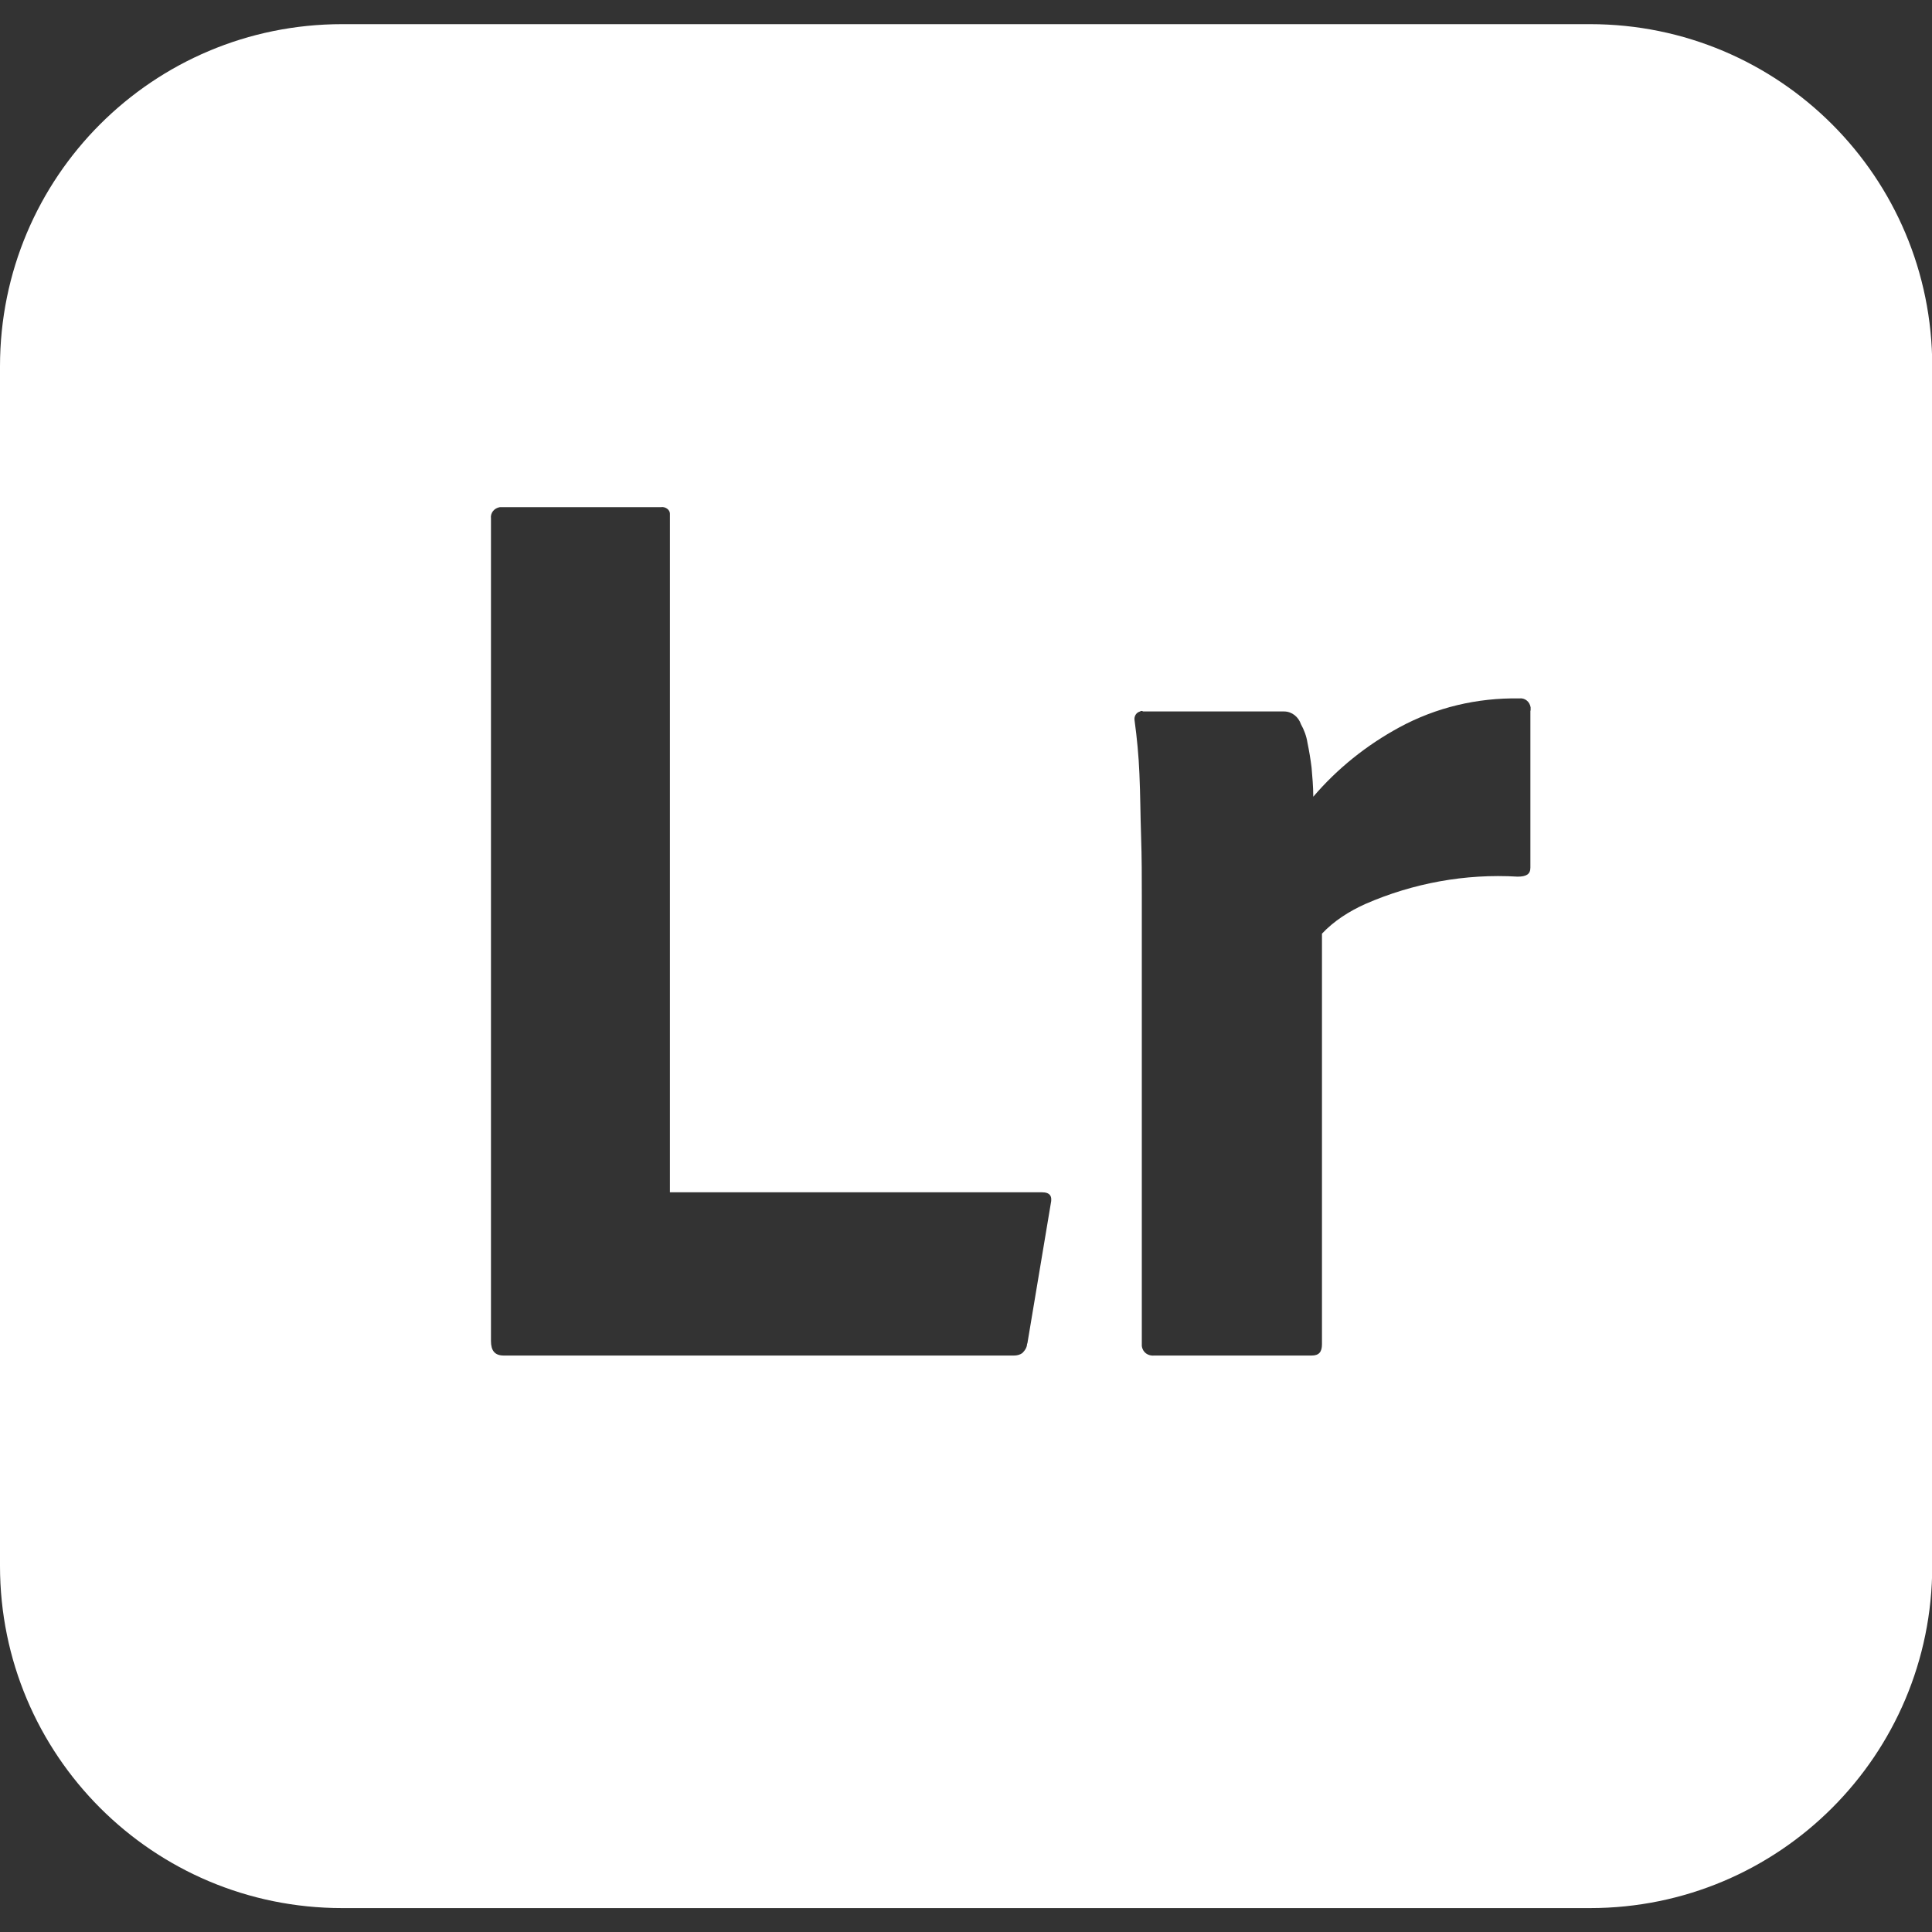
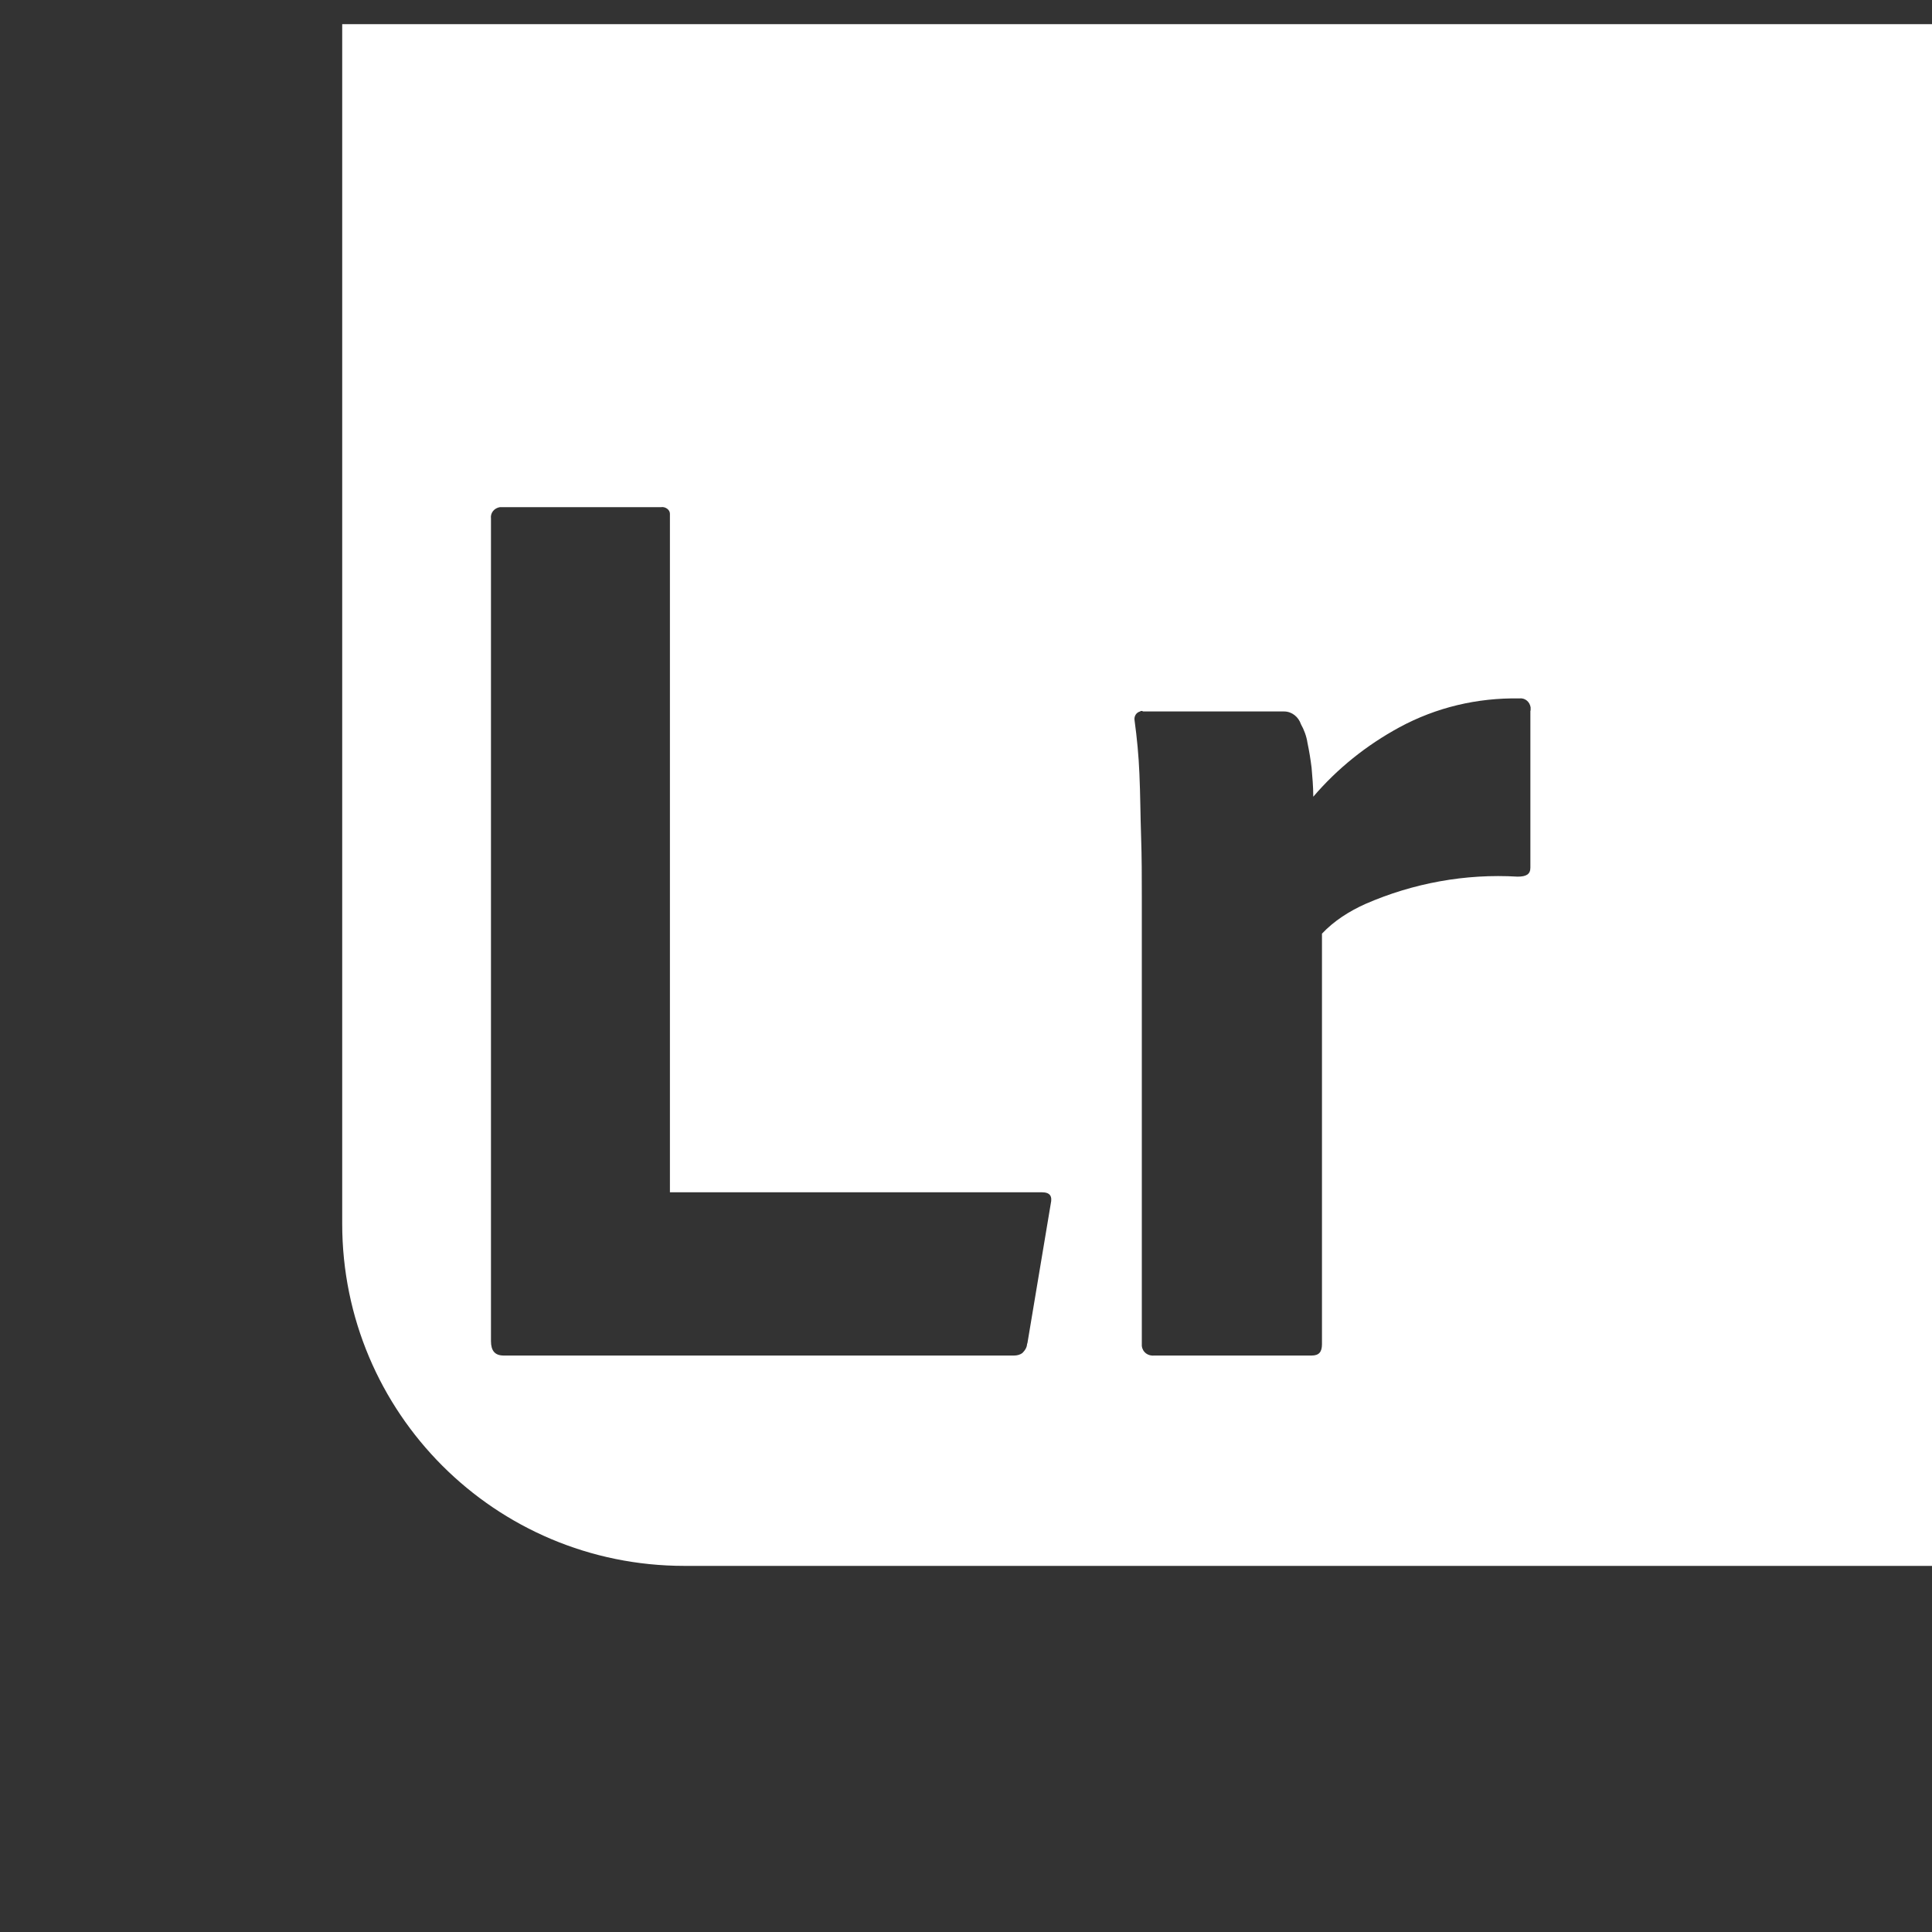
<svg xmlns="http://www.w3.org/2000/svg" id="Layer_1" viewBox="0 0 800 800">
  <rect x="0" y="0" width="800" height="800" fill="#333333" stroke="none" />
  <defs>
    <style>      .st0 {        fill: #fff;      }    </style>
  </defs>
-   <path class="st0" d="M658.3,10H141.7C63.3,10,0,73.3,0,151.7v496.7c0,78.3,63.3,141.7,141.7,141.7h516.7c78.3,0,141.7-63.3,141.7-141.7V151.7c0-78.3-63.3-141.7-141.7-141.7ZM425.3,556.3c0,1.7-1,3-2,4-1,.7-2.2,1-3.4,1h-211.3c-3.7,0-5.3-2-5.3-6V214.7c-.3-2.3,1.3-4.3,3.7-4.7h66.7c1.7-.3,3.7,1,3.7,2.7v281h154c3.4,0,4.4,1.6,3.7,4.7l-9.7,58h0ZM633.7,294.3v65c0,2.7-1.7,3.7-5.3,3.7-21.6-1.3-43.3,2.7-63,11.3-6.7,3-13,7-18,12.3v170c0,3.3-1.3,4.7-4.3,4.7h-65c-2.7.3-5-1.3-5.3-4v-186c0-8,0-16.3-.3-25s-.3-17.3-.7-26c-.3-7.3-1-14.7-2-22-.3-1.7.7-3.3,2.3-3.7.3-.3.7-.3,1.3,0h58.3c3.3,0,6,2.3,7,5.3,1.3,2.3,2.3,5,2.7,7.7.7,3.3,1.3,7,1.7,10.3.3,3.7.7,7.7.7,12,10-11.7,22-21.3,35.6-28.7,15.3-8.3,32.3-12.3,49.7-12,2.3-.3,4.3,1.3,4.7,3.7v1.3s0,0,0,0Z" />
+   <path class="st0" d="M658.3,10H141.7v496.7c0,78.3,63.3,141.7,141.7,141.7h516.7c78.3,0,141.7-63.3,141.7-141.7V151.7c0-78.3-63.3-141.7-141.7-141.7ZM425.3,556.3c0,1.7-1,3-2,4-1,.7-2.2,1-3.4,1h-211.3c-3.7,0-5.3-2-5.3-6V214.7c-.3-2.3,1.3-4.3,3.7-4.7h66.7c1.7-.3,3.7,1,3.7,2.7v281h154c3.4,0,4.4,1.6,3.7,4.7l-9.7,58h0ZM633.7,294.3v65c0,2.7-1.7,3.7-5.3,3.7-21.6-1.3-43.3,2.7-63,11.3-6.7,3-13,7-18,12.3v170c0,3.3-1.3,4.7-4.3,4.7h-65c-2.7.3-5-1.3-5.3-4v-186c0-8,0-16.3-.3-25s-.3-17.3-.7-26c-.3-7.3-1-14.7-2-22-.3-1.7.7-3.3,2.3-3.7.3-.3.7-.3,1.3,0h58.3c3.3,0,6,2.3,7,5.3,1.3,2.3,2.3,5,2.7,7.7.7,3.3,1.3,7,1.7,10.3.3,3.7.7,7.7.7,12,10-11.7,22-21.3,35.6-28.7,15.3-8.3,32.3-12.3,49.7-12,2.3-.3,4.3,1.3,4.7,3.7v1.3s0,0,0,0Z" />
</svg>